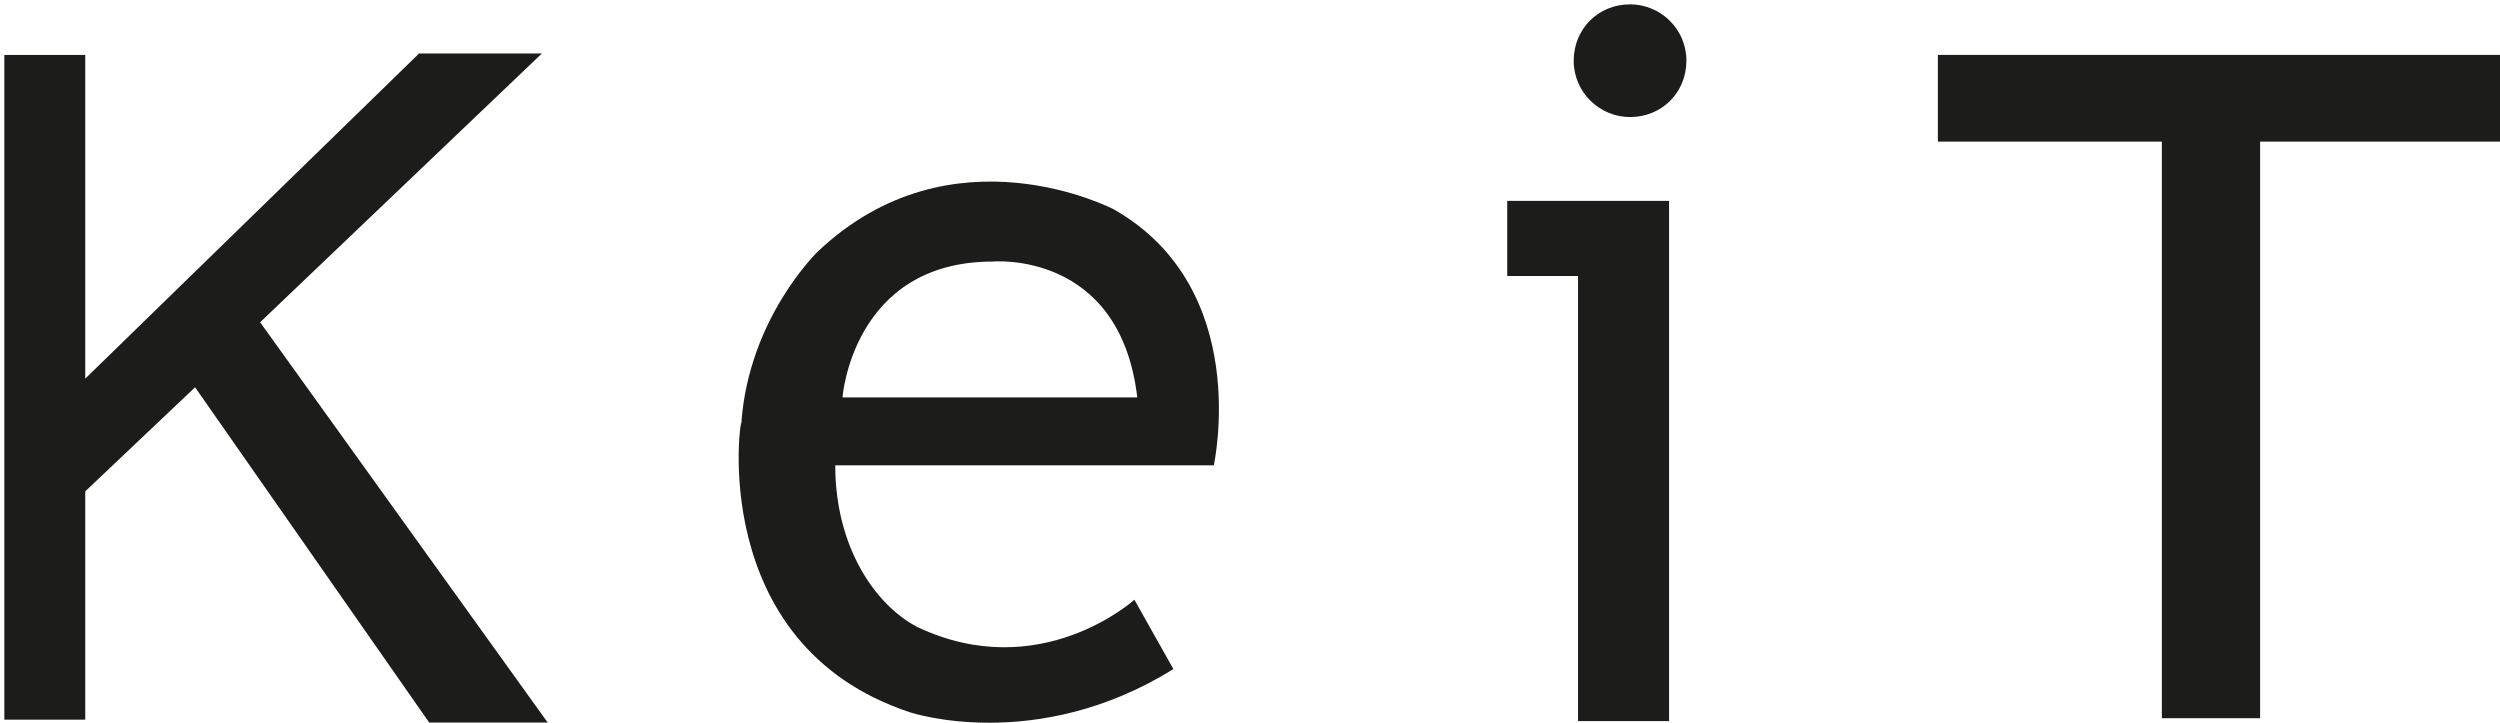
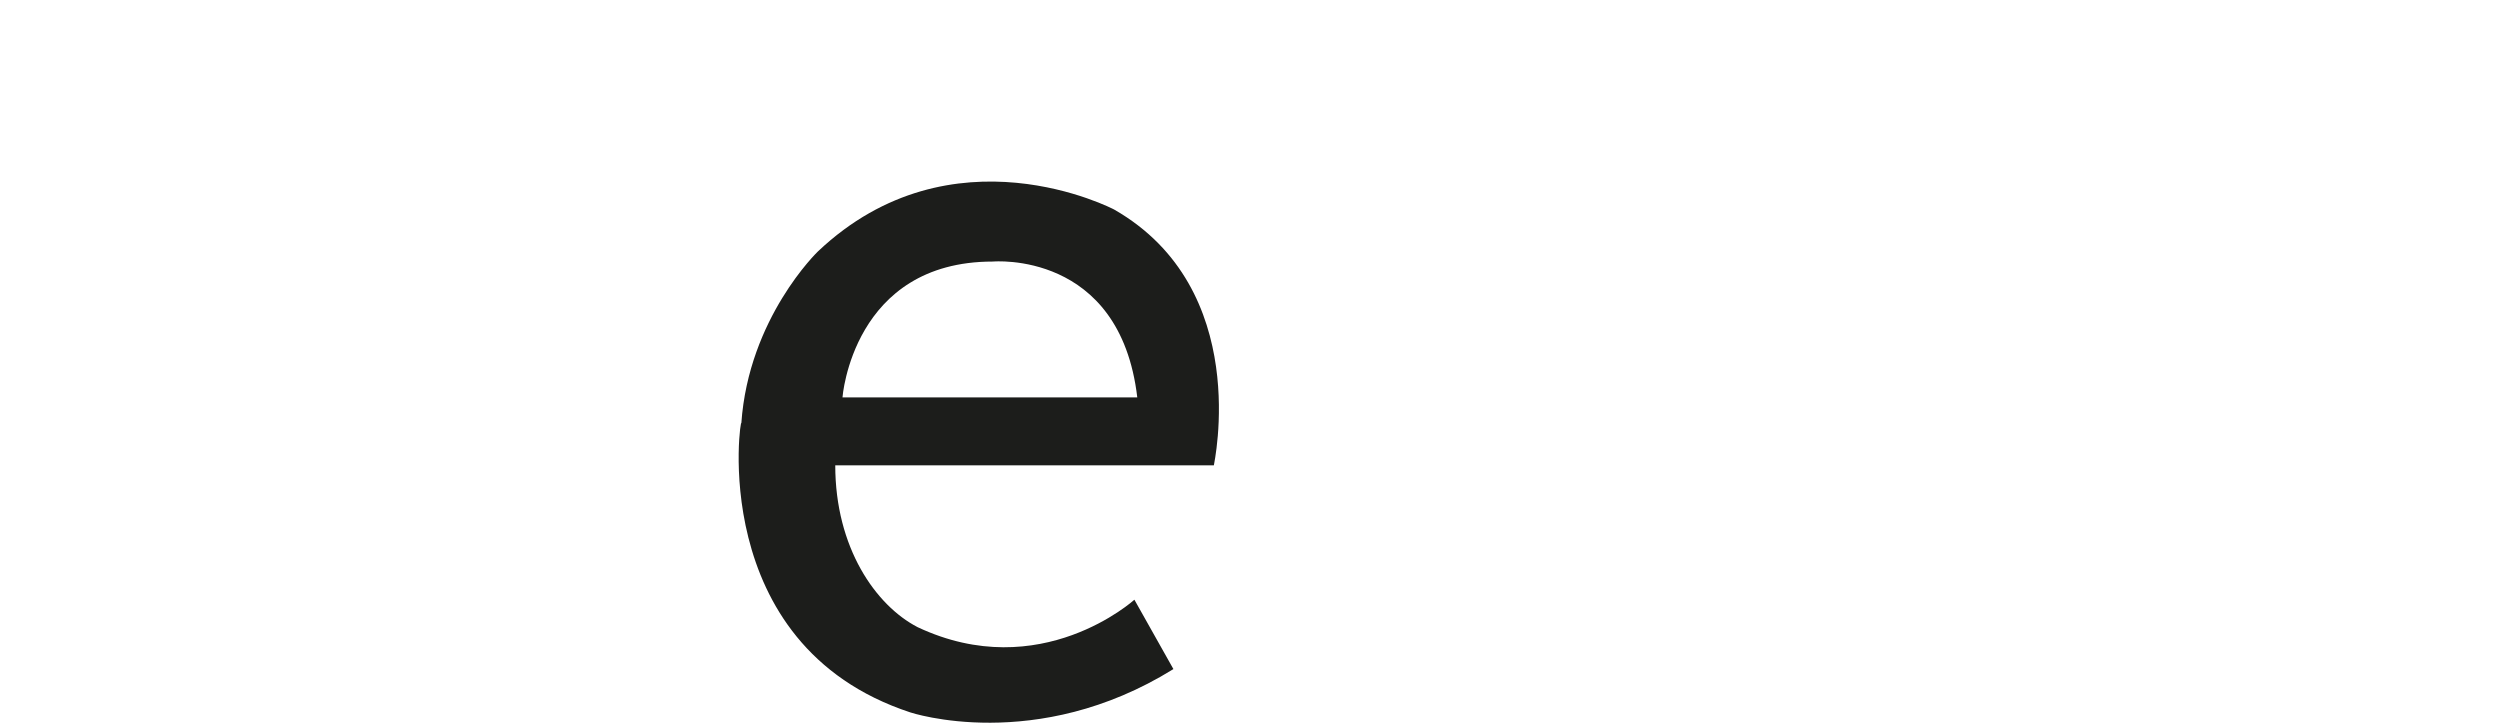
<svg xmlns="http://www.w3.org/2000/svg" version="1.1" id="Calque_1" x="0px" y="0px" viewBox="0 0 173 50" style="enable-background:new 0 0 173 50;" xml:space="preserve">
  <style type="text/css">
	.st0{fill:#1C1D1B;}
</style>
-   <polygon class="st0" points="18,22.3 37.5,3.7 29,3.7 5.9,26.2 5.9,3.8 0.3,3.8 0.3,49.8 5.9,49.8 5.9,34 13.5,26.8 29.7,50   37.9,50 " />
  <path class="st0" d="M77.1,14.5c0,0-11.2-5.9-20.5,2.9c0,0-4.8,4.6-5.3,11.9c0-0.9-2.6,15.3,11.7,20c0,0,8.7,2.9,18.2-3l-2.7-4.8  c0,0-6.5,5.9-15,1.9c-2.9-1.5-5.7-5.5-5.7-11.2H84C84,32.1,86.7,20,77.1,14.5 M58.3,27.5c0,0,0.7-9.4,10.4-9.4c0,0,8.8-0.8,10,9.4  H58.3z" />
-   <polygon class="st0" points="104.3,13.9 104.3,19.1 109.2,19.1 109.2,49.9 115.5,49.9 115.5,19.1 115.5,13.9 109.2,13.9 " />
-   <path class="st0" d="M112.8,0.3c-2.2,0-3.9,1.7-3.9,3.9c0,2.2,1.8,3.9,3.9,3.9c2.2,0,3.9-1.7,3.9-3.9C116.7,2,114.9,0.3,112.8,0.3" />
-   <polygon class="st0" points="173,3.8 156.4,3.8 149.6,3.8 134.1,3.8 134.1,9.8 149.6,9.8 149.6,49.7 156.4,49.7 156.4,9.8 173,9.8   " />
</svg>